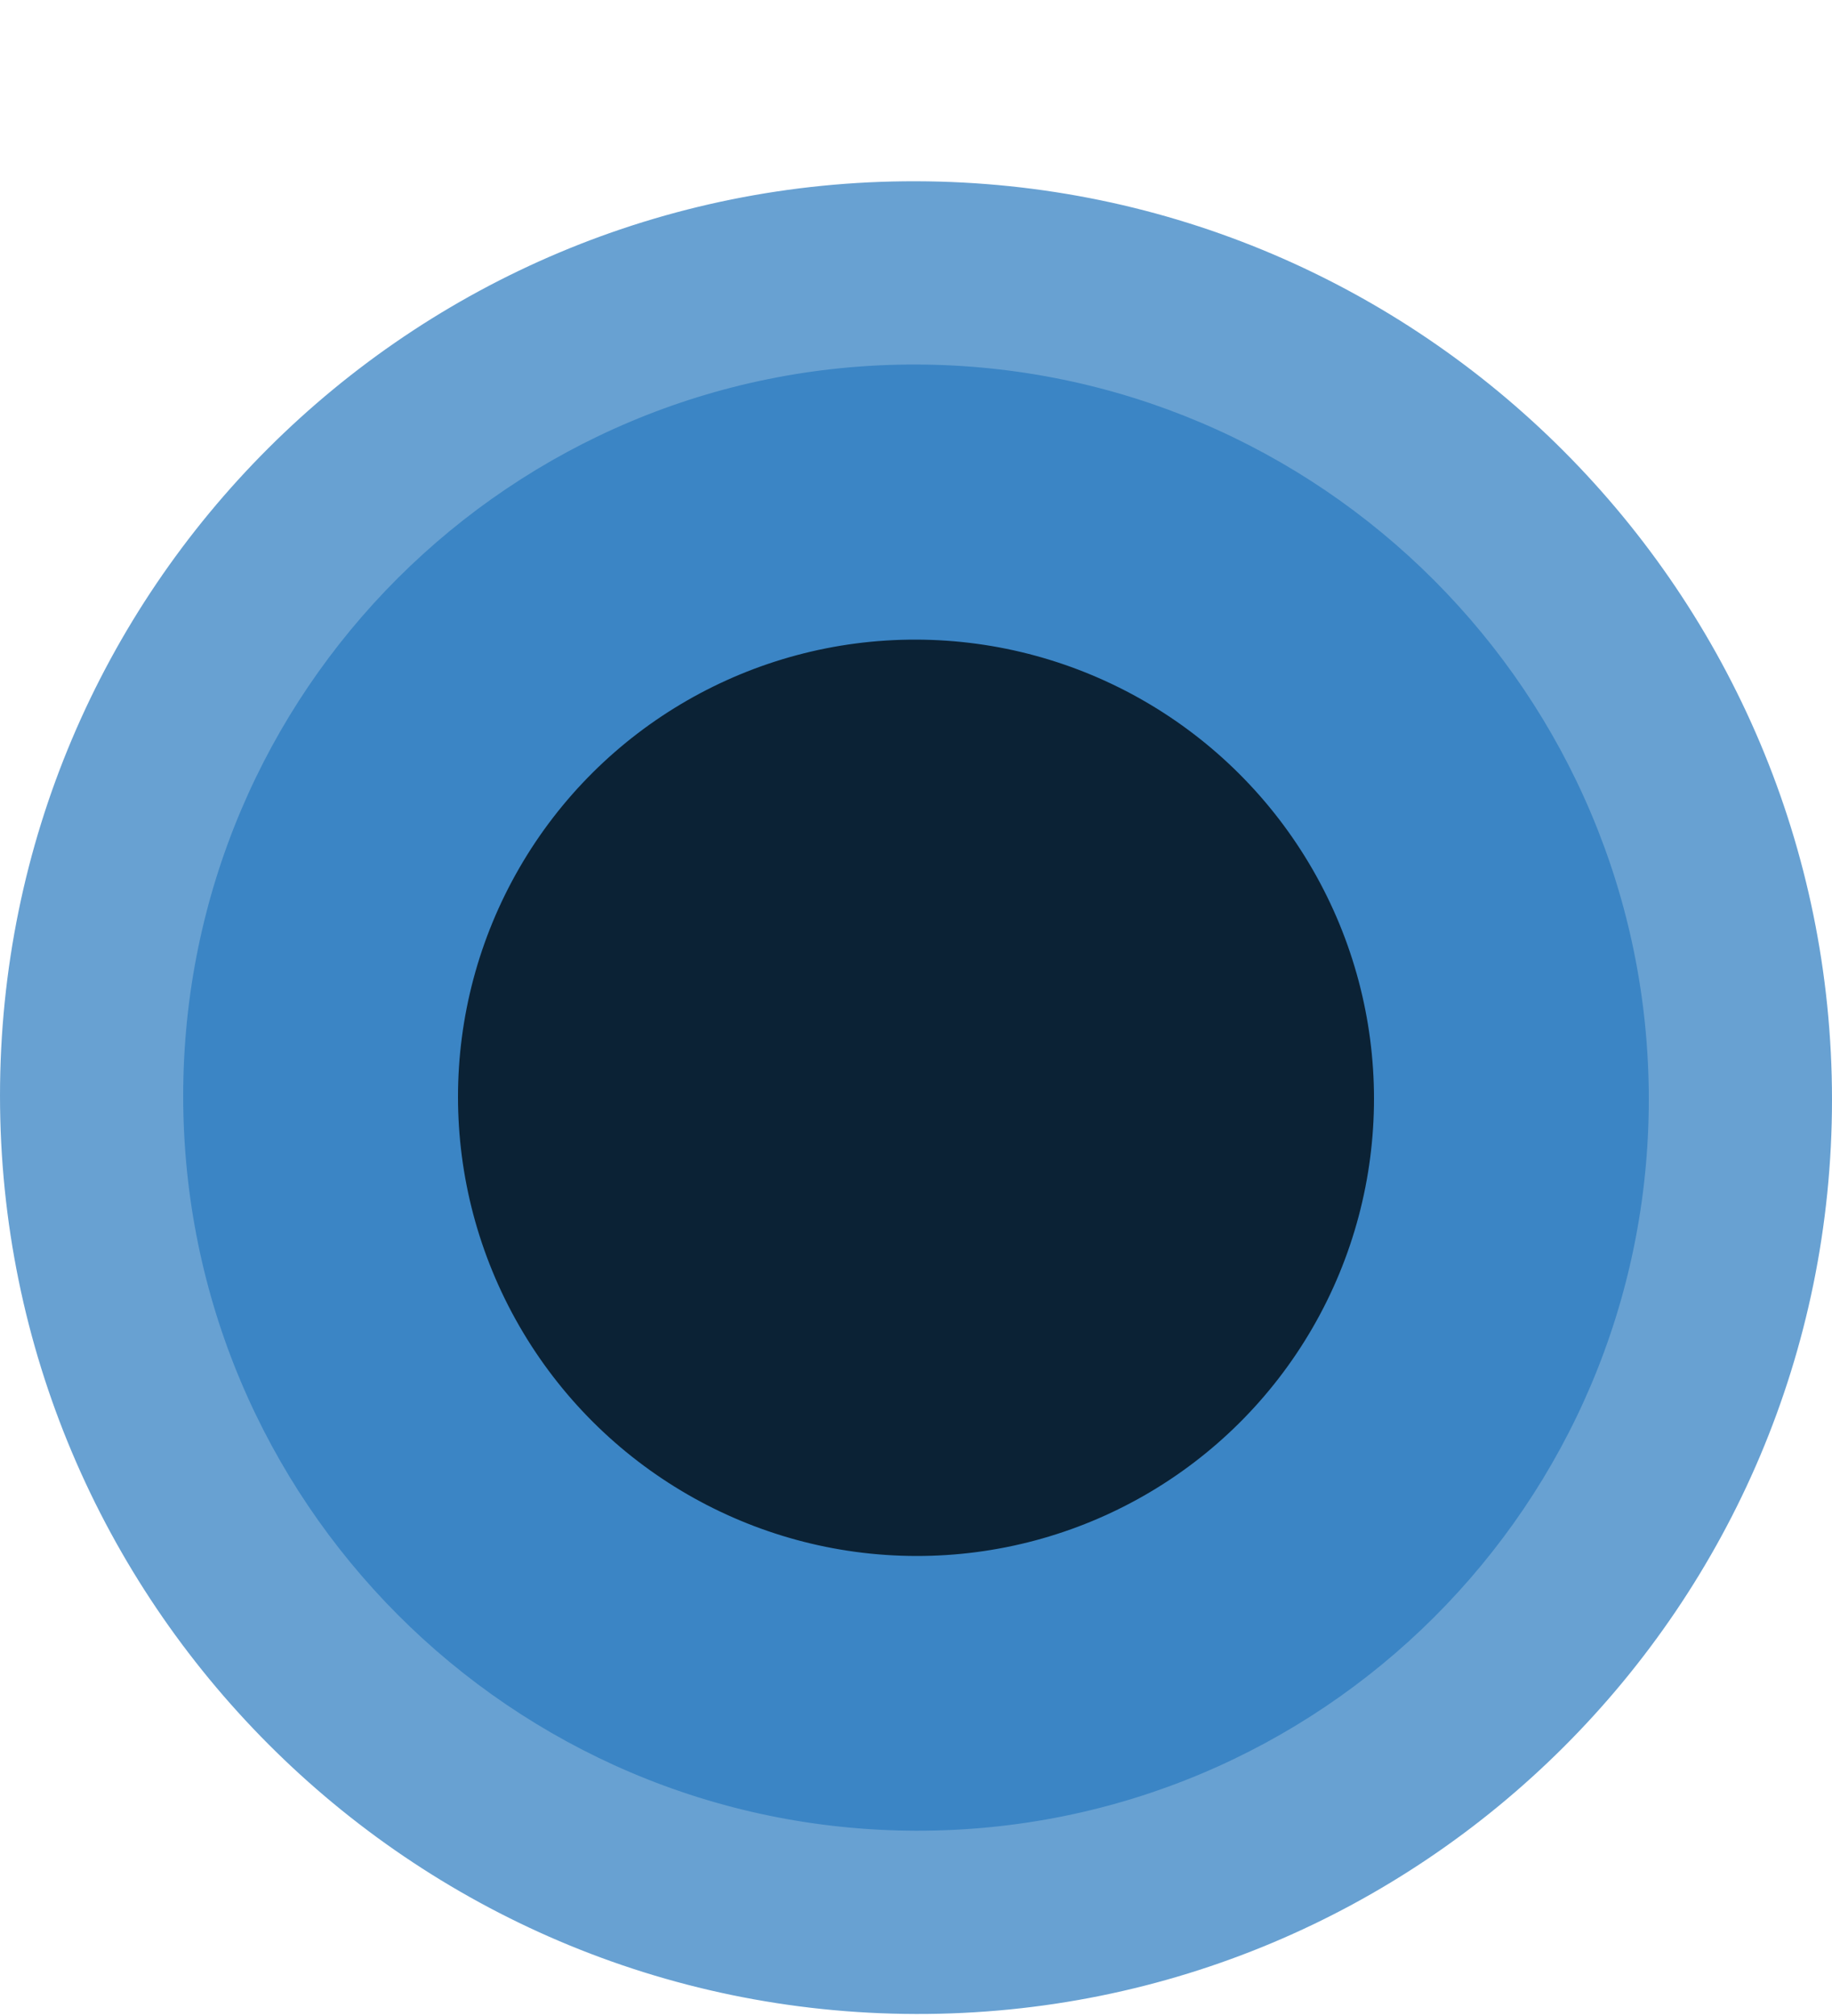
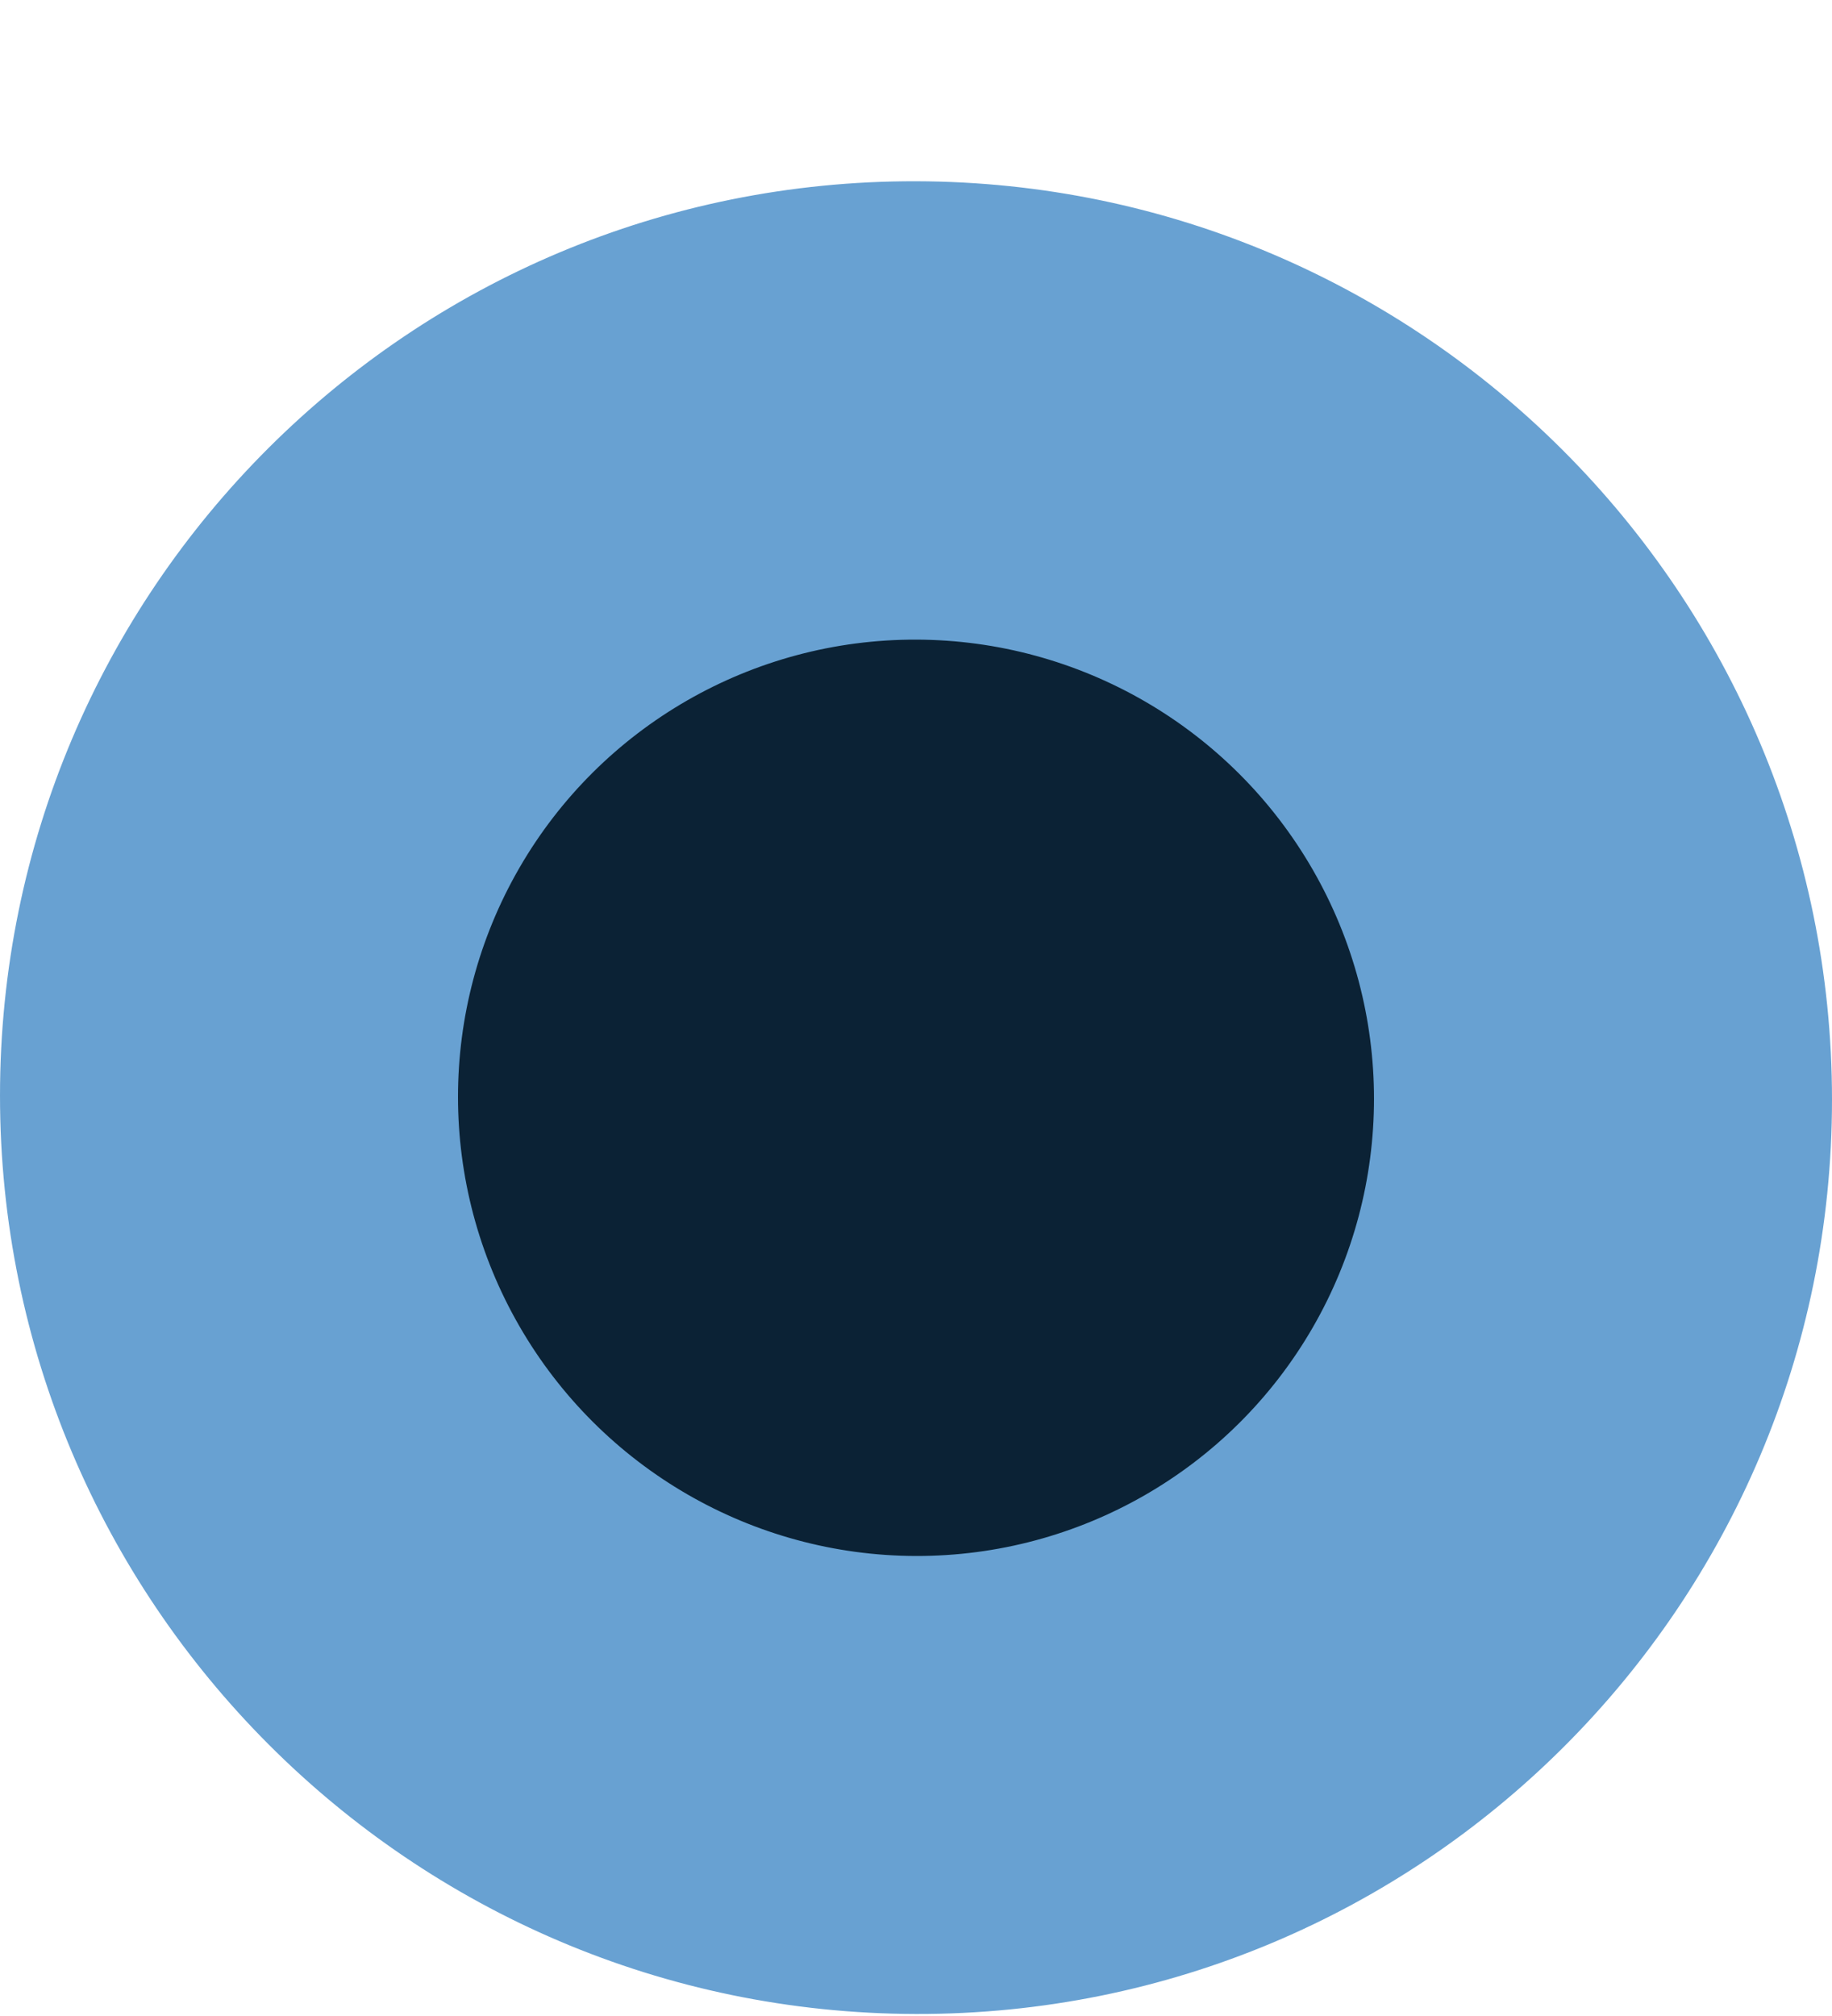
<svg xmlns="http://www.w3.org/2000/svg" width="10" height="11" viewBox="0 0 10 11" fill="none">
  <path d="M5 10.989C2.239 10.983 2.53916e-05 8.739 2.53916e-05 5.978C2.53916e-05 3.216 2.239 0.983 5 0.989C7.761 0.995 10 3.239 10 6C10 8.761 7.761 10.995 5 10.989Z" fill="#297ABF" fill-opacity="0.7" />
-   <path d="M5 9.989C2.791 9.984 1 8.189 1 5.98C1 3.771 2.791 1.984 5 1.989C7.209 1.994 9 3.788 9 5.998C9 8.207 7.209 9.994 5 9.989Z" fill="#297ABF" fill-opacity="0.7" />
  <ellipse cx="2.5" cy="2.5" rx="2.5" ry="2.5" transform="matrix(5.72258e-10 1 -1 -0.002 7.5 3.495)" fill="#0B2235" />
</svg>